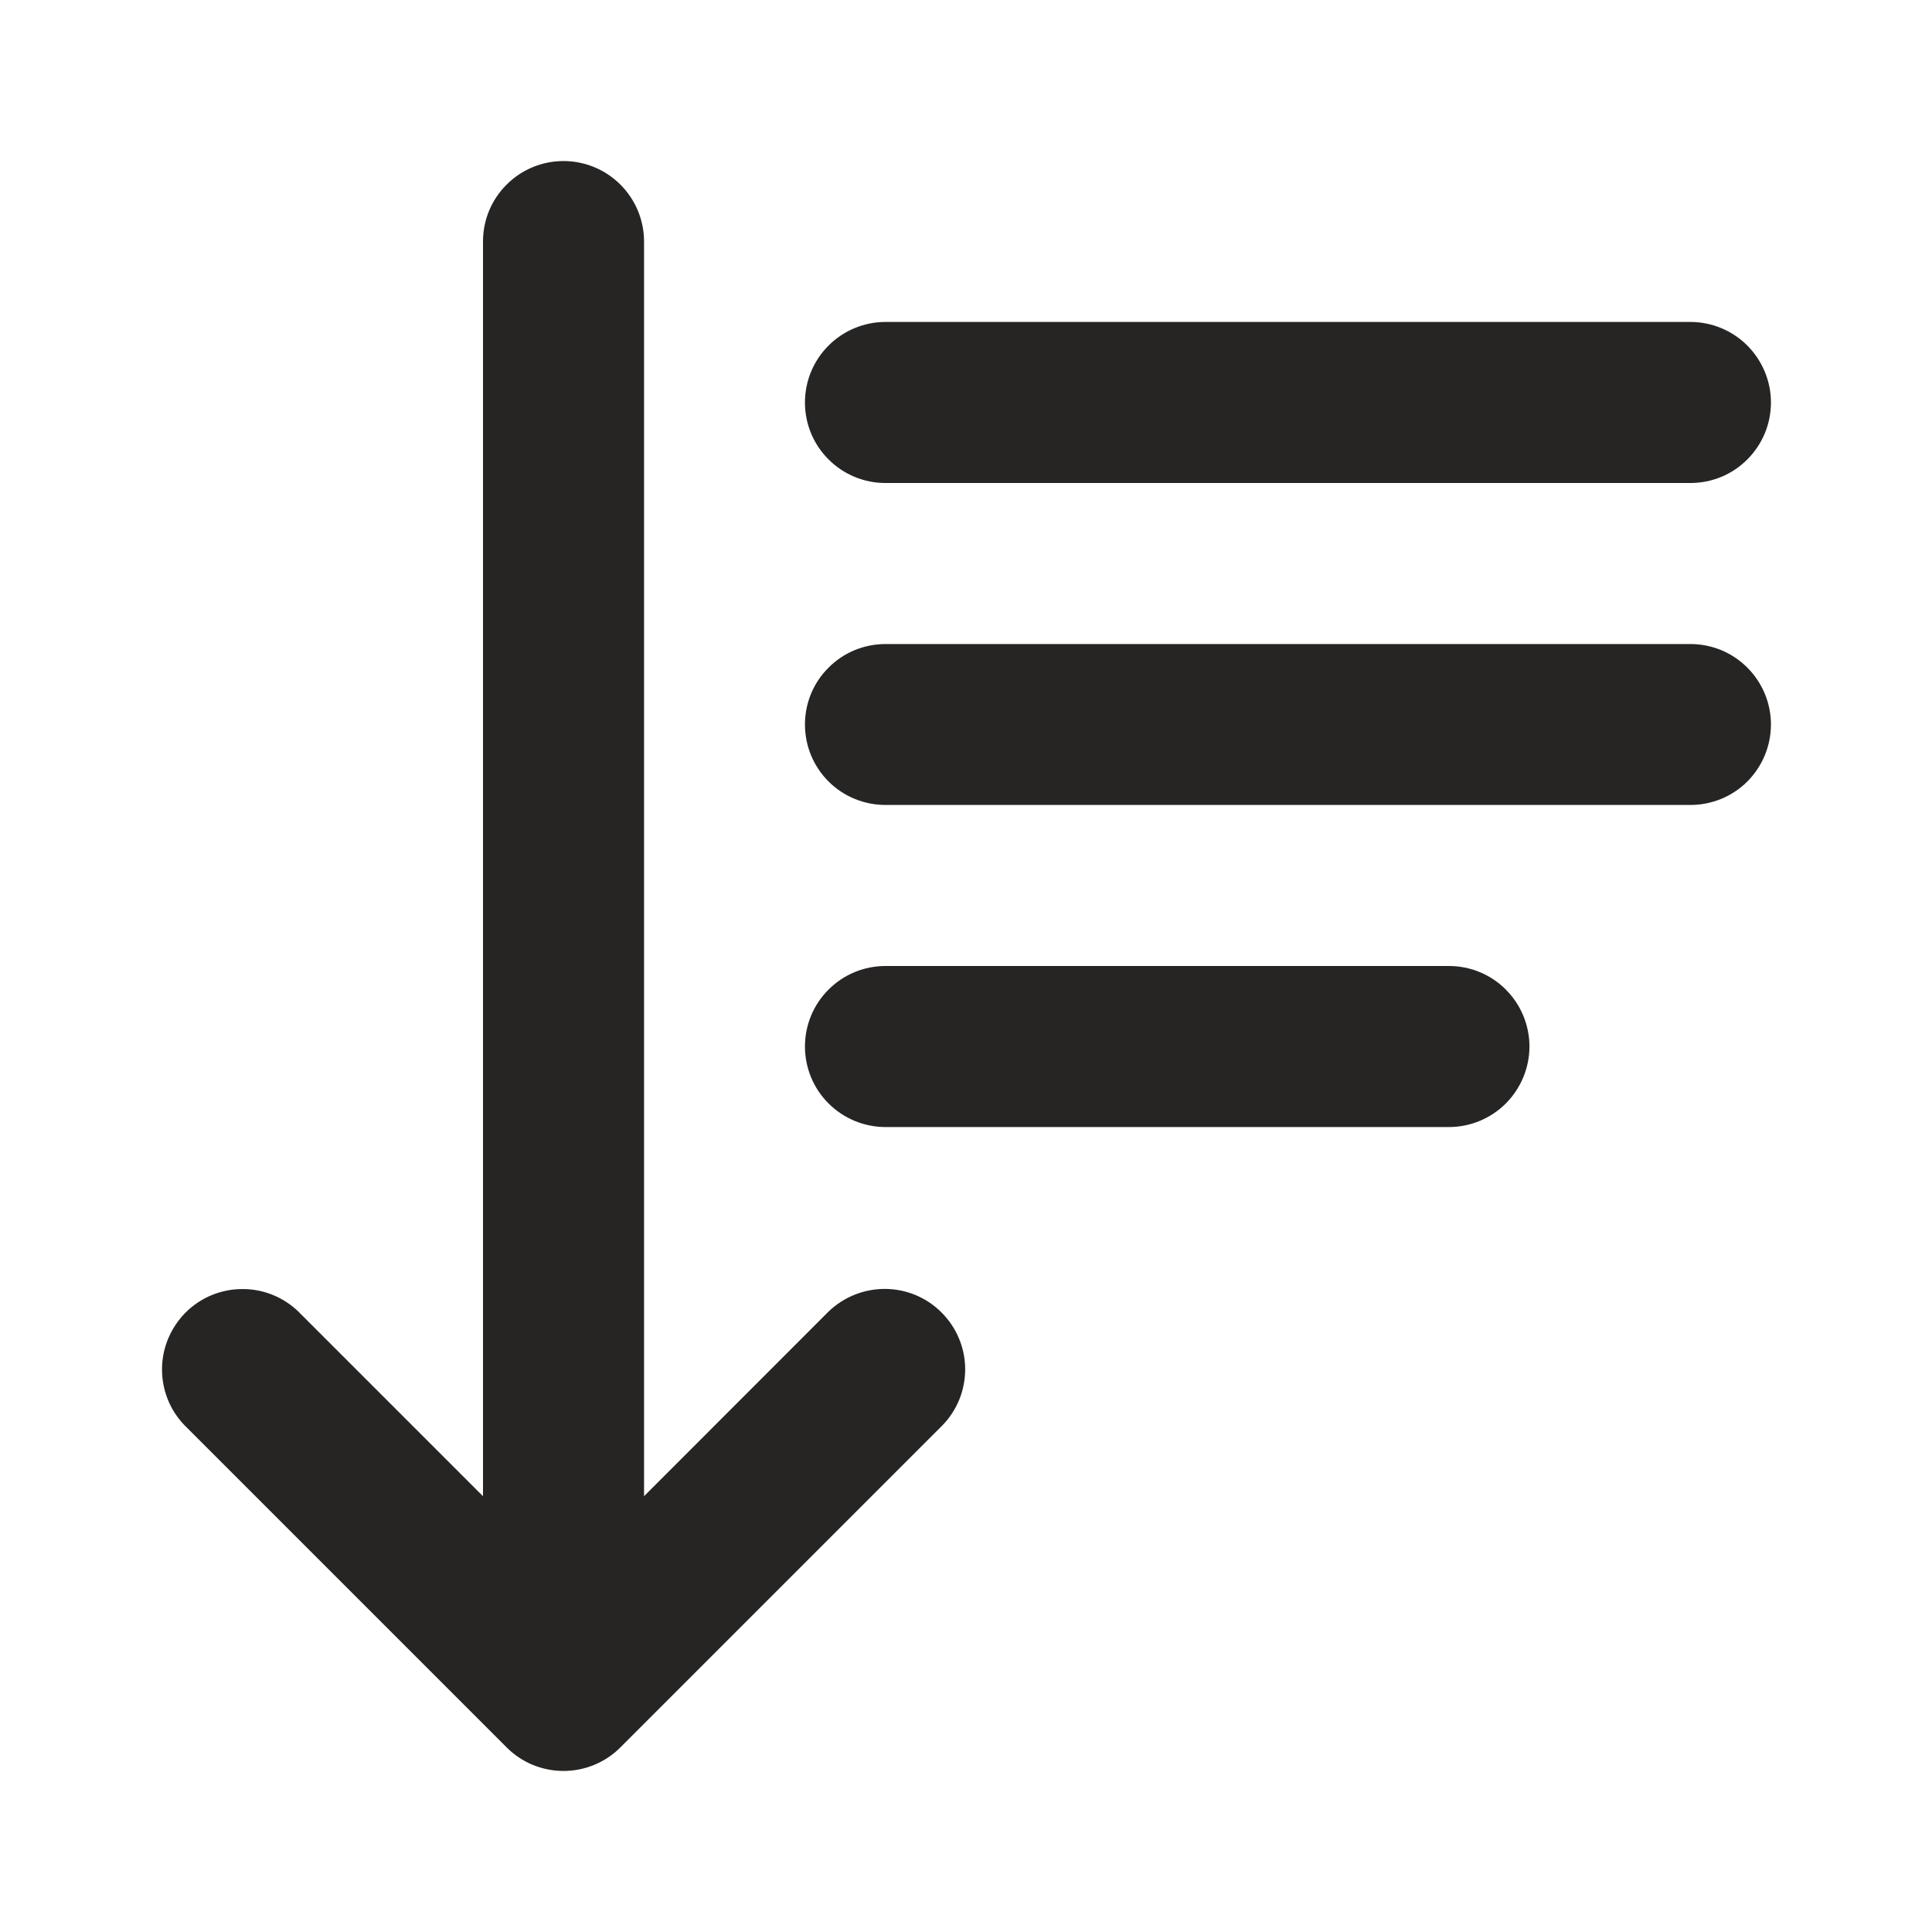
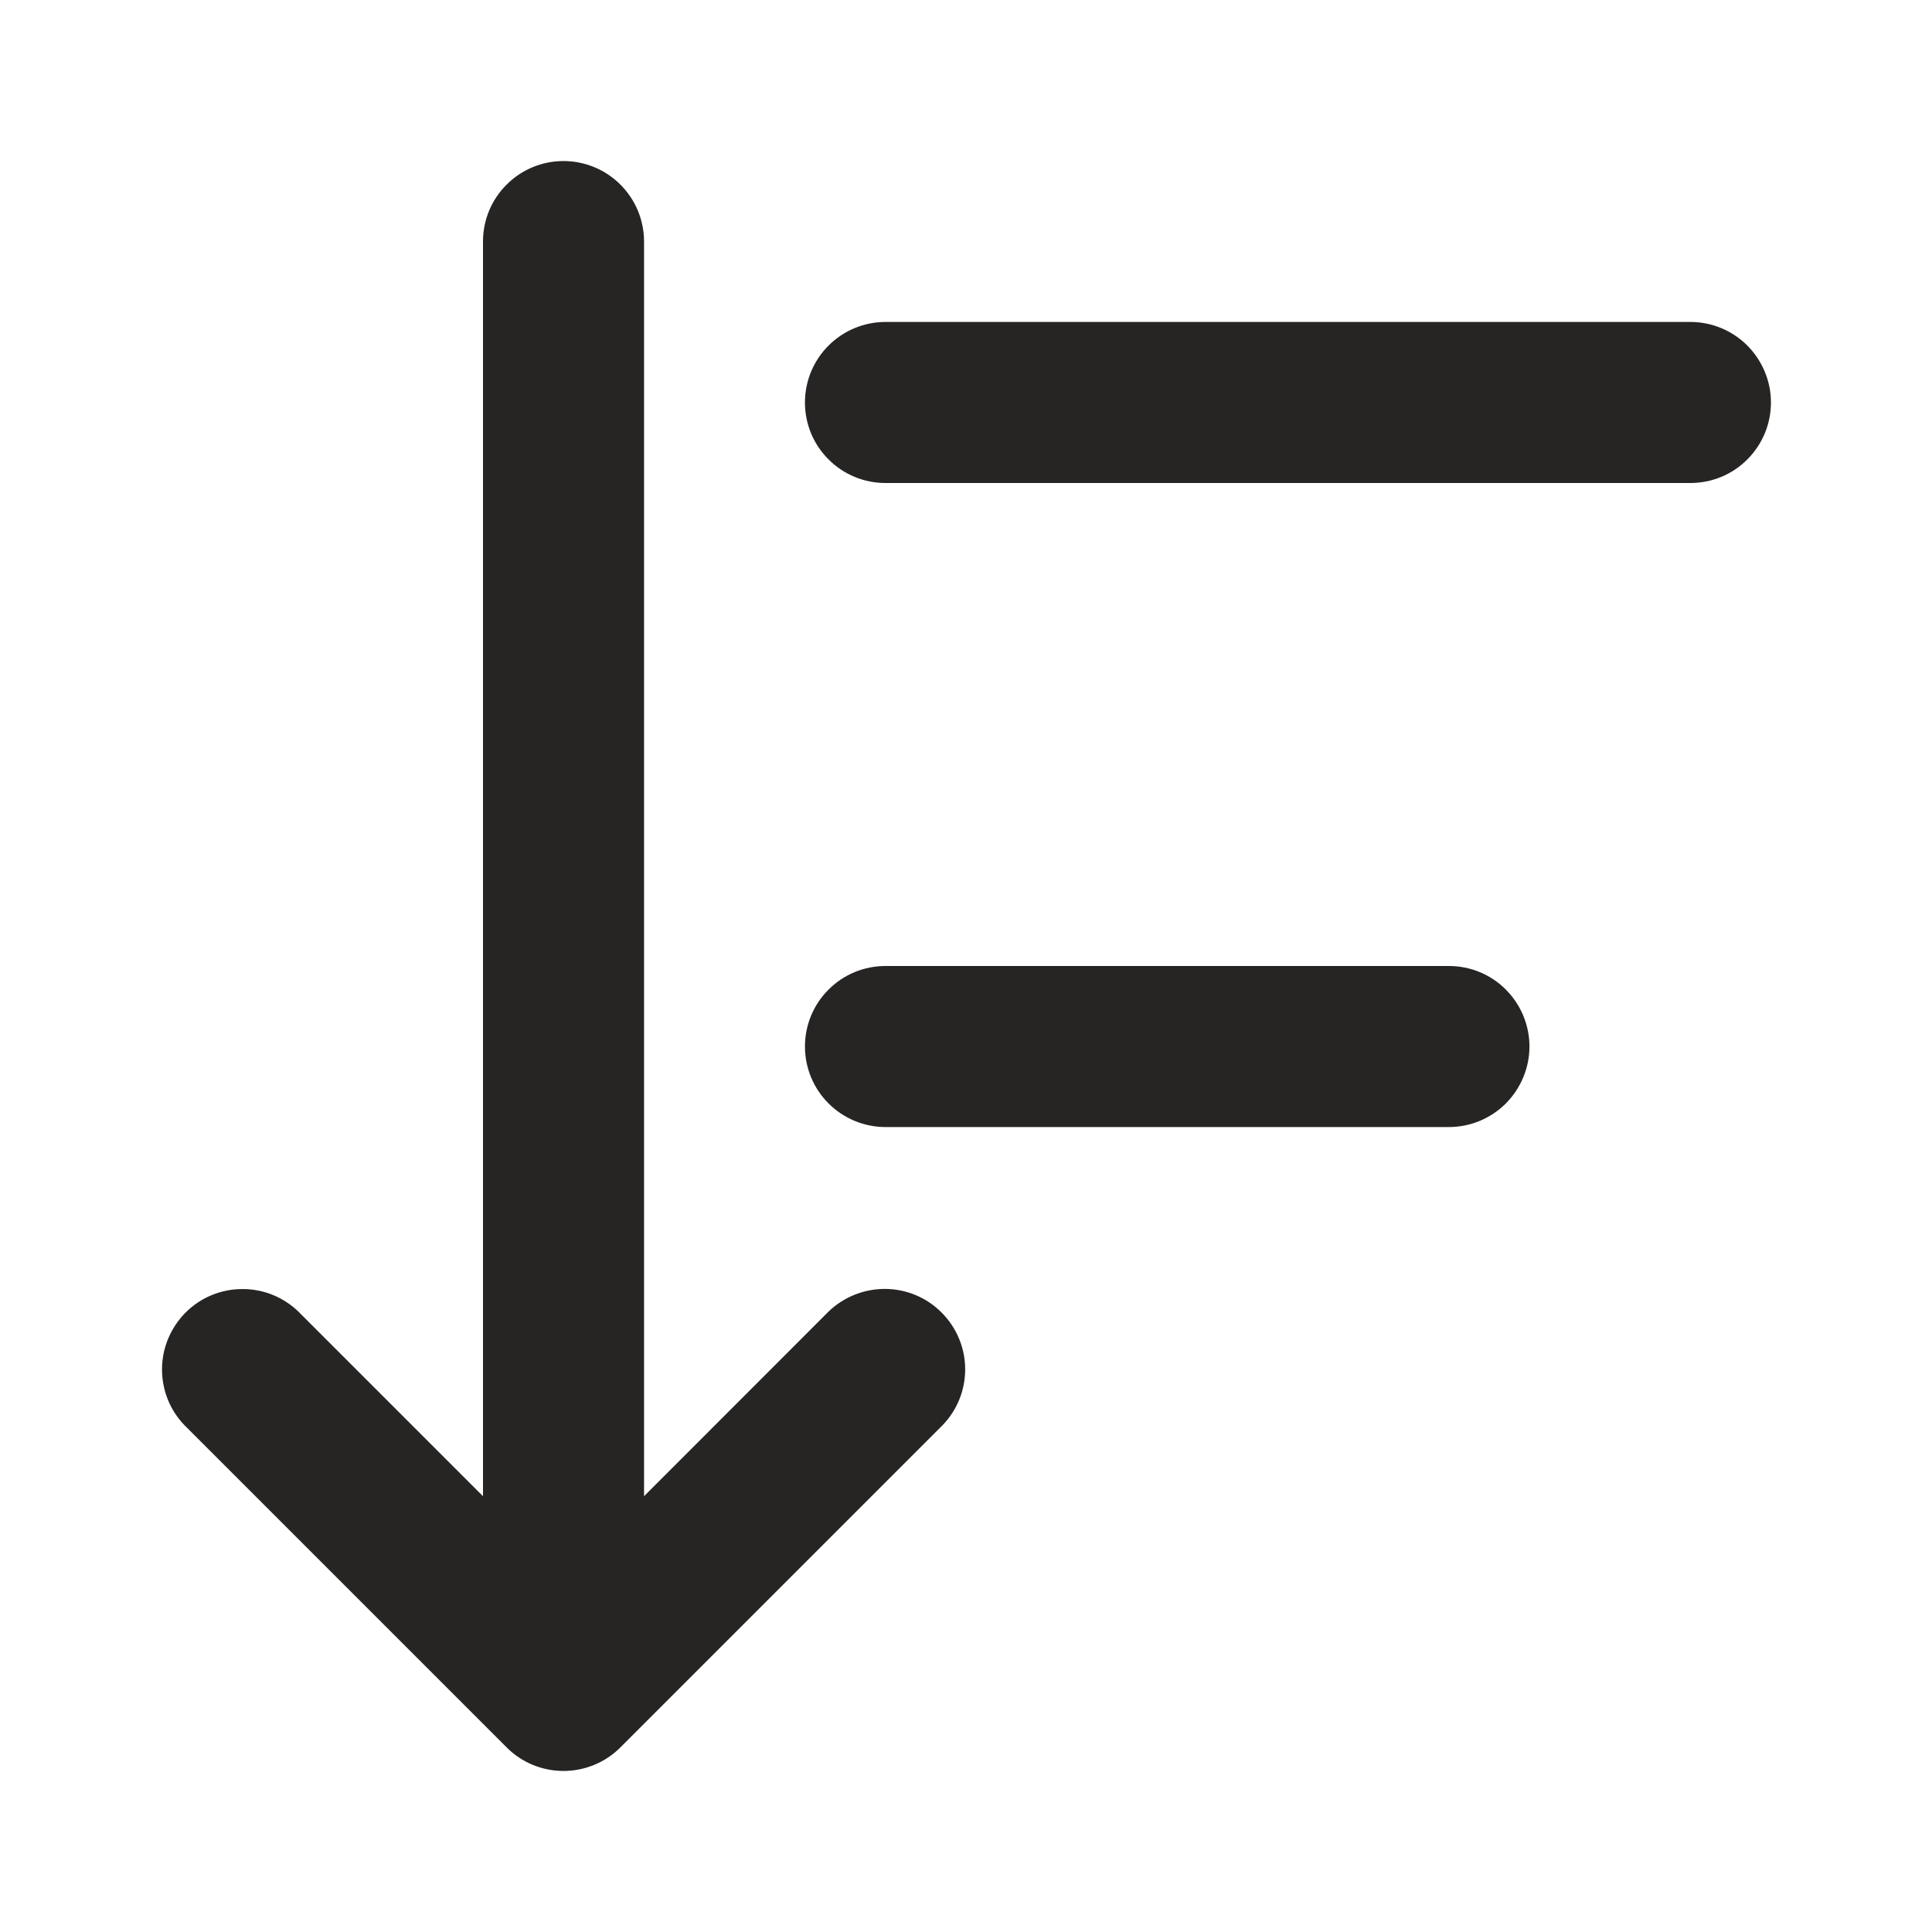
<svg xmlns="http://www.w3.org/2000/svg" width="14" height="14" viewBox="0 0 14 14" fill="none">
  <path d="M6.004 9.504L4.667 10.842V1.75C4.667 1.595 4.605 1.447 4.496 1.338C4.386 1.228 4.238 1.167 4.083 1.167C3.929 1.167 3.78 1.228 3.671 1.338C3.561 1.447 3.5 1.595 3.5 1.75V10.842L2.162 9.504C2.052 9.398 1.905 9.339 1.752 9.341C1.599 9.342 1.453 9.403 1.345 9.511C1.237 9.62 1.175 9.766 1.174 9.919C1.173 10.072 1.231 10.219 1.338 10.329L3.671 12.662C3.78 12.772 3.929 12.833 4.083 12.833C4.238 12.833 4.386 12.772 4.496 12.662L6.829 10.329C6.936 10.219 6.995 10.072 6.994 9.919C6.993 9.765 6.931 9.619 6.823 9.511C6.715 9.402 6.568 9.341 6.415 9.34C6.262 9.339 6.114 9.398 6.004 9.504Z" fill="#272424" />
  <path d="M6.416 3.5H12.25C12.404 3.5 12.553 3.439 12.662 3.329C12.771 3.22 12.833 3.072 12.833 2.917C12.833 2.762 12.771 2.614 12.662 2.504C12.553 2.395 12.404 2.333 12.25 2.333H6.416C6.262 2.333 6.113 2.395 6.004 2.504C5.894 2.614 5.833 2.762 5.833 2.917C5.833 3.072 5.894 3.22 6.004 3.329C6.113 3.439 6.262 3.5 6.416 3.5Z" fill="#272424" />
-   <path d="M12.25 4.667H6.416C6.262 4.667 6.113 4.728 6.004 4.838C5.894 4.947 5.833 5.095 5.833 5.25C5.833 5.405 5.894 5.553 6.004 5.663C6.113 5.772 6.262 5.833 6.416 5.833H12.25C12.404 5.833 12.553 5.772 12.662 5.663C12.771 5.553 12.833 5.405 12.833 5.25C12.833 5.095 12.771 4.947 12.662 4.838C12.553 4.728 12.404 4.667 12.25 4.667Z" fill="#272424" />
  <path d="M10.5 7H6.416C6.262 7 6.113 7.061 6.004 7.171C5.894 7.28 5.833 7.429 5.833 7.583C5.833 7.738 5.894 7.886 6.004 7.996C6.113 8.105 6.262 8.167 6.416 8.167H10.5C10.654 8.167 10.803 8.105 10.912 7.996C11.021 7.886 11.083 7.738 11.083 7.583C11.083 7.429 11.021 7.28 10.912 7.171C10.803 7.061 10.654 7 10.5 7Z" fill="#272424" />
</svg>